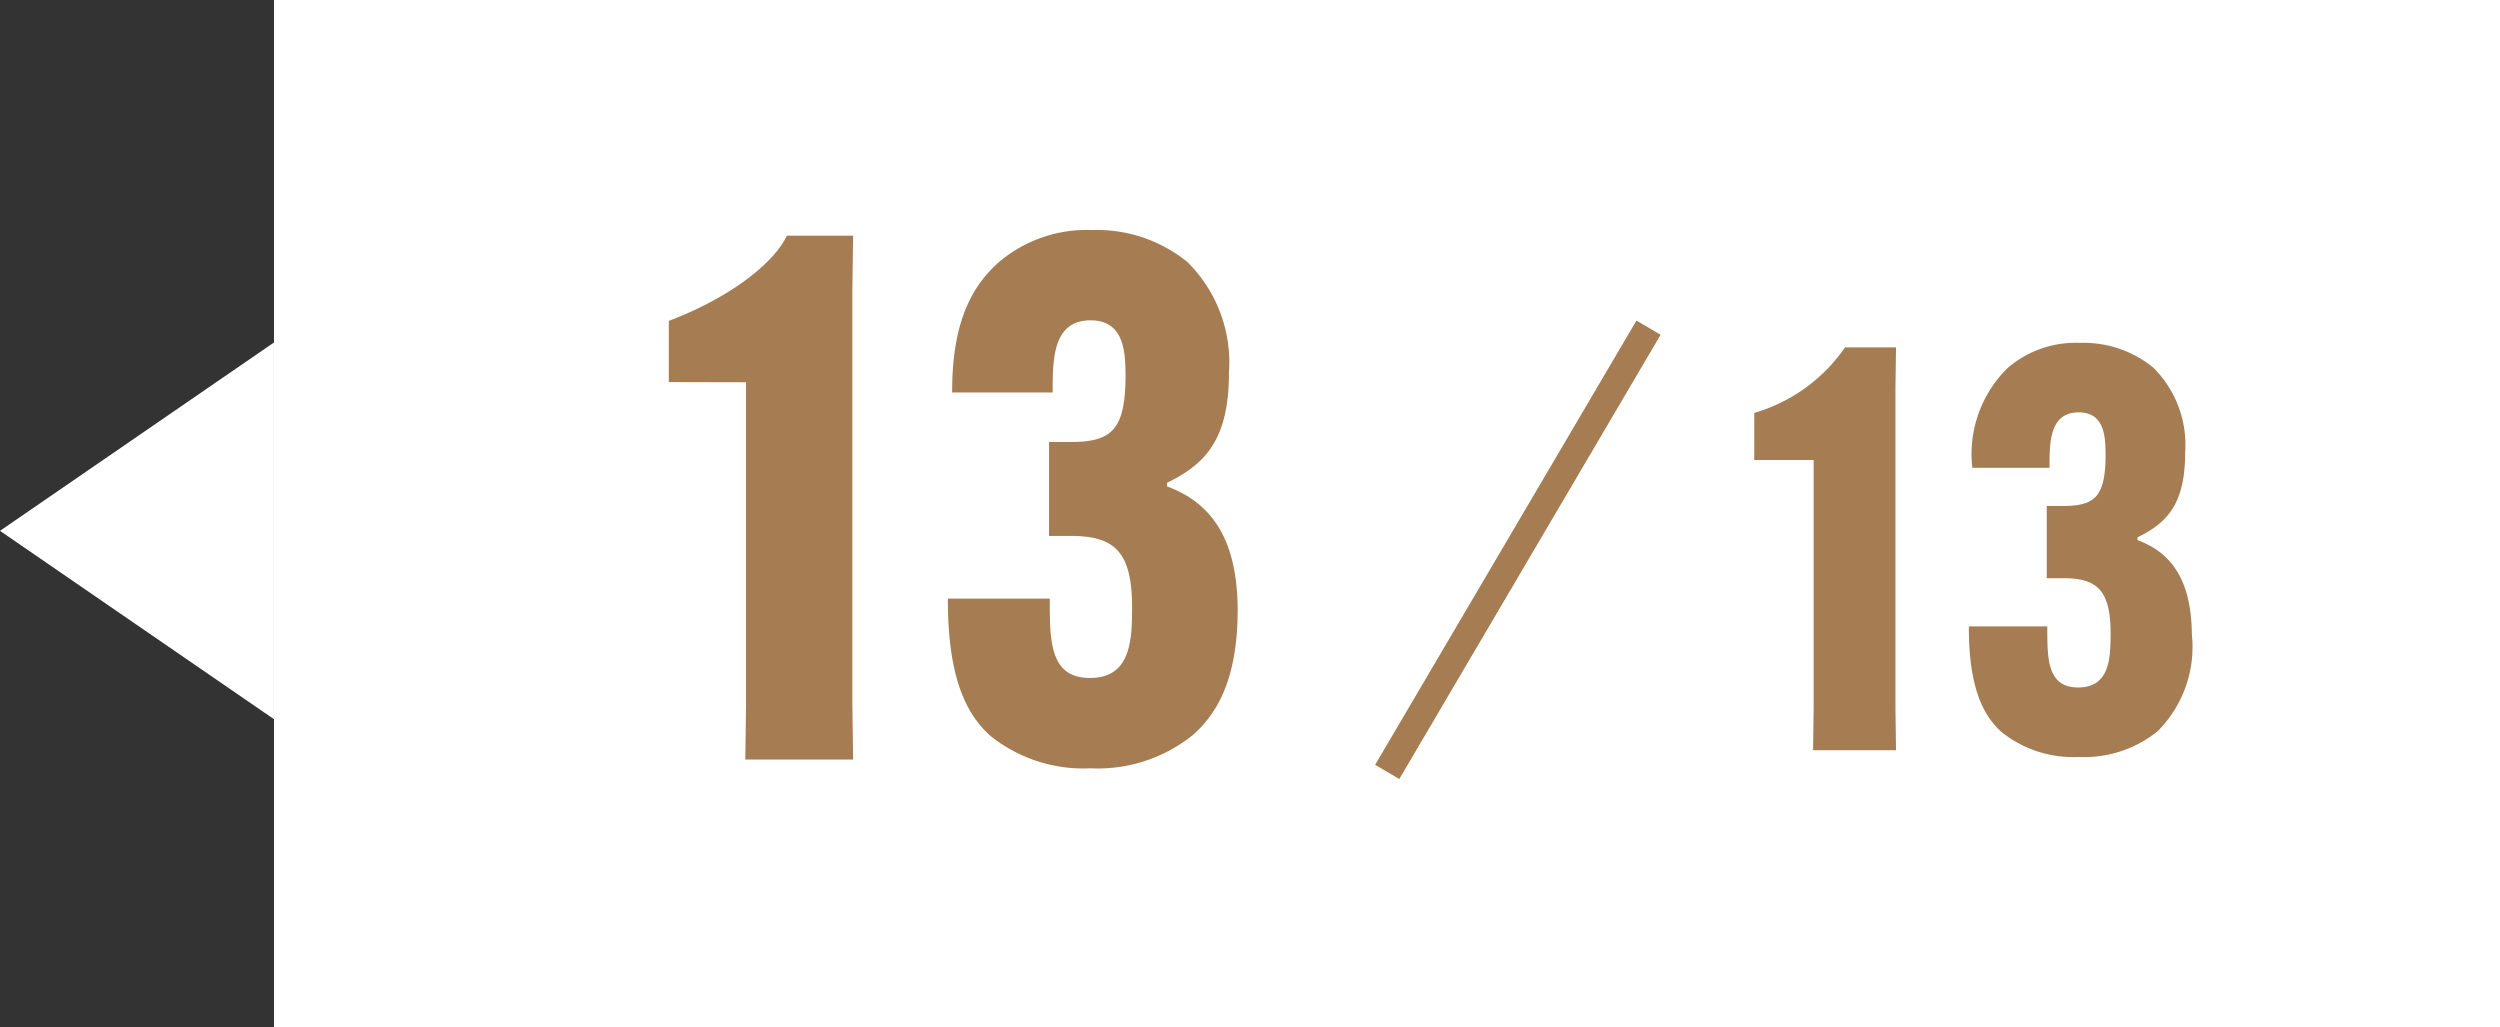
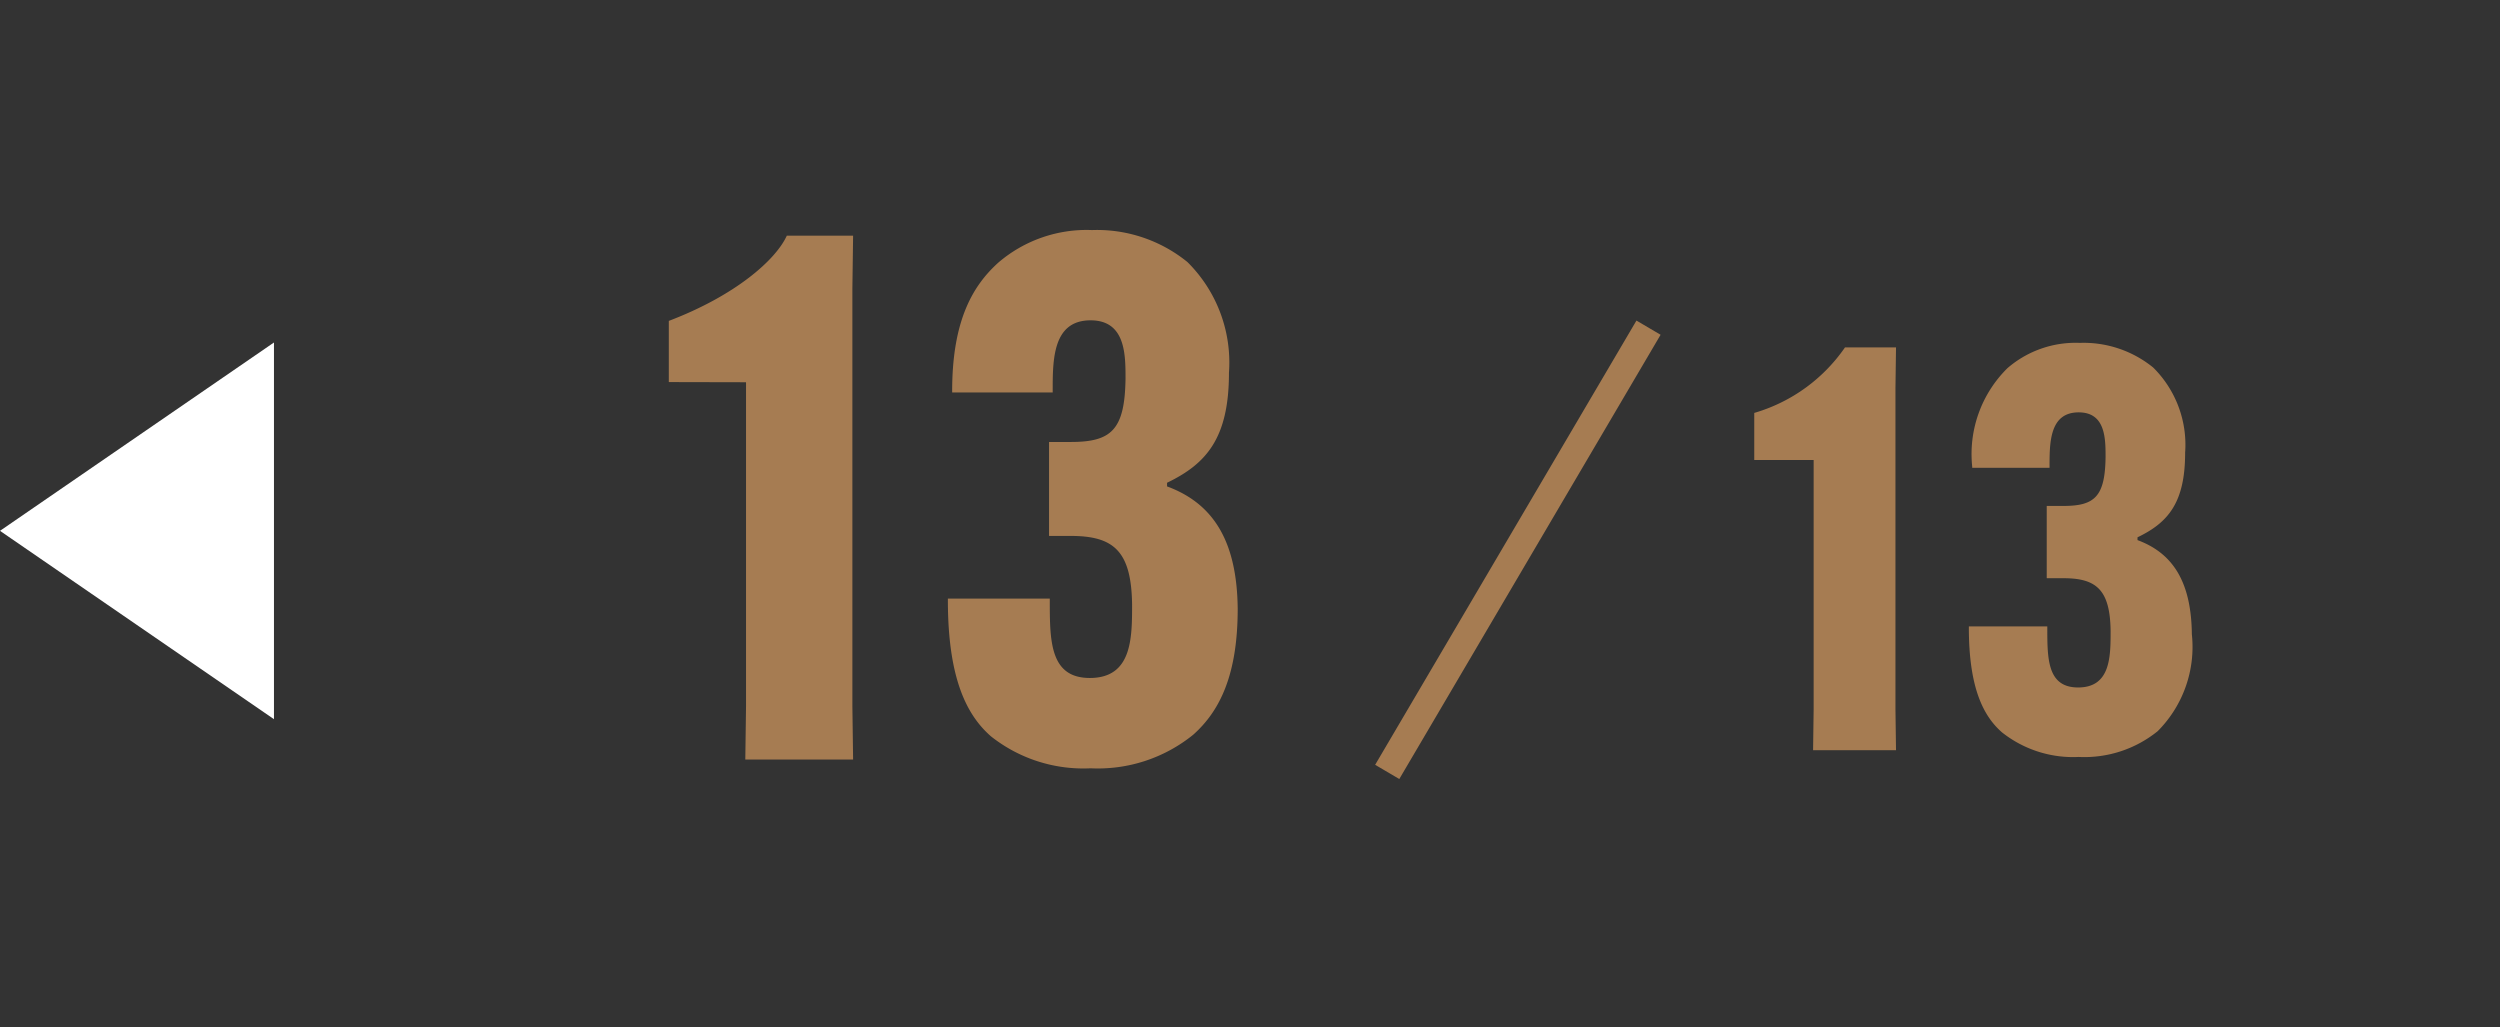
<svg xmlns="http://www.w3.org/2000/svg" width="89.236" height="36.672" viewBox="0 0 89.236 36.672">
  <rect x="0" y="0" width="89.236" height="36.672" fill="#333333" stroke="none" />
  <g id="グループ_50359" data-name="グループ 50359" transform="translate(-687.969 -5043.167)">
    <path id="パス_125057" data-name="パス 125057" d="M6.723,0l6.723,9.779H0Z" transform="translate(687.969 5068.838) rotate(-90)" fill="#fff" />
-     <path id="パス_125058" data-name="パス 125058" d="M0,0H79.456V36.672H0Z" transform="translate(697.749 5043.167)" fill="#fff" />
    <g id="グループ_50061" data-name="グループ 50061" transform="translate(711.203 5050.279)">
      <path id="パス_125059" data-name="パス 125059" d="M-7.605-13.468V-1.9L-7.631,0h3.848l-.026-1.9V-16.8l.026-1.9H-6.149c-.39.858-1.82,2.132-4.212,3.042v2.184ZM-.4-5.746v.052c0,2.808.676,4.108,1.534,4.862A5.309,5.309,0,0,0,4.693.312a5.406,5.406,0,0,0,3.666-1.2c.962-.858,1.586-2.158,1.586-4.5C9.919-7.748,9.113-9.126,7.423-9.75v-.13c1.4-.676,2.21-1.586,2.21-3.926a5.047,5.047,0,0,0-1.482-3.952A5.114,5.114,0,0,0,4.745-18.9a4.838,4.838,0,0,0-3.354,1.17C.507-16.926-.247-15.7-.247-13.156v.052H3.341v-.052c0-1.118,0-2.522,1.352-2.522,1.248,0,1.248,1.222,1.248,2.08-.026,1.82-.494,2.262-1.95,2.262h-.78v3.354h.78c1.534,0,2.158.546,2.184,2.444,0,1.2,0,2.626-1.508,2.626-1.43,0-1.43-1.326-1.43-2.782v-.052Z" transform="translate(11 20)" fill="#a67c52" />
      <path id="パス_125060" data-name="パス 125060" d="M-5.85-10.36v8.9L-5.87,0h2.96l-.02-1.46V-12.92l.02-1.46H-4.73a5.959,5.959,0,0,1-3.24,2.34v1.68ZM-.31-4.42v.04C-.31-2.22.21-1.22.87-.64A4.084,4.084,0,0,0,3.61.24,4.159,4.159,0,0,0,6.43-.68,4.26,4.26,0,0,0,7.65-4.14C7.63-5.96,7.01-7.02,5.71-7.5v-.1c1.08-.52,1.7-1.22,1.7-3.02a3.882,3.882,0,0,0-1.14-3.04,3.934,3.934,0,0,0-2.62-.88,3.721,3.721,0,0,0-2.58.9A4.307,4.307,0,0,0-.19-10.12v.04H2.57v-.04c0-.86,0-1.94,1.04-1.94.96,0,.96.94.96,1.6-.02,1.4-.38,1.74-1.5,1.74h-.6v2.58h.6c1.18,0,1.66.42,1.68,1.88,0,.92,0,2.02-1.16,2.02-1.1,0-1.1-1.02-1.1-2.14v-.04Z" transform="translate(47.353 19.667)" fill="#a67c52" />
      <path id="パス_125061" data-name="パス 125061" d="M0,15.857,9.327,0" transform="translate(26.282 4.584)" fill="none" stroke="#a67c52" stroke-width="1" />
    </g>
  </g>
</svg>